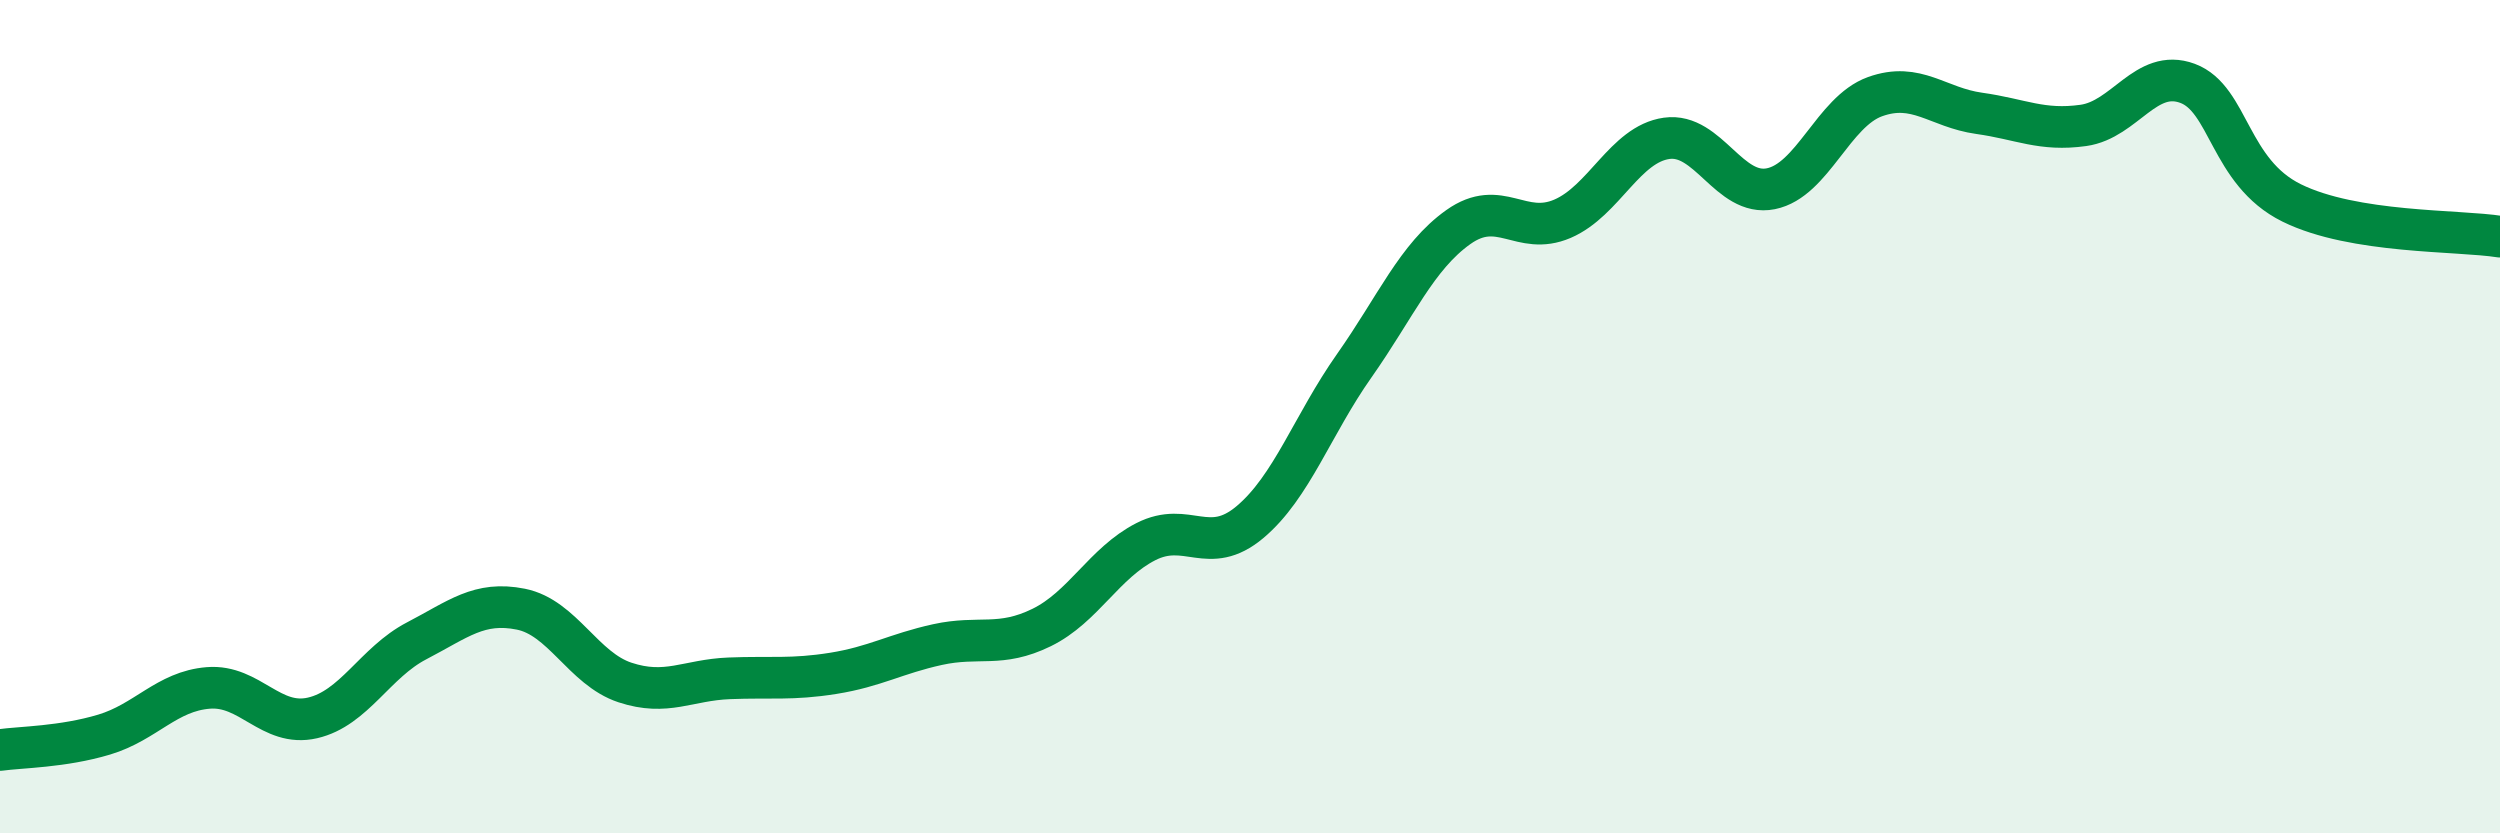
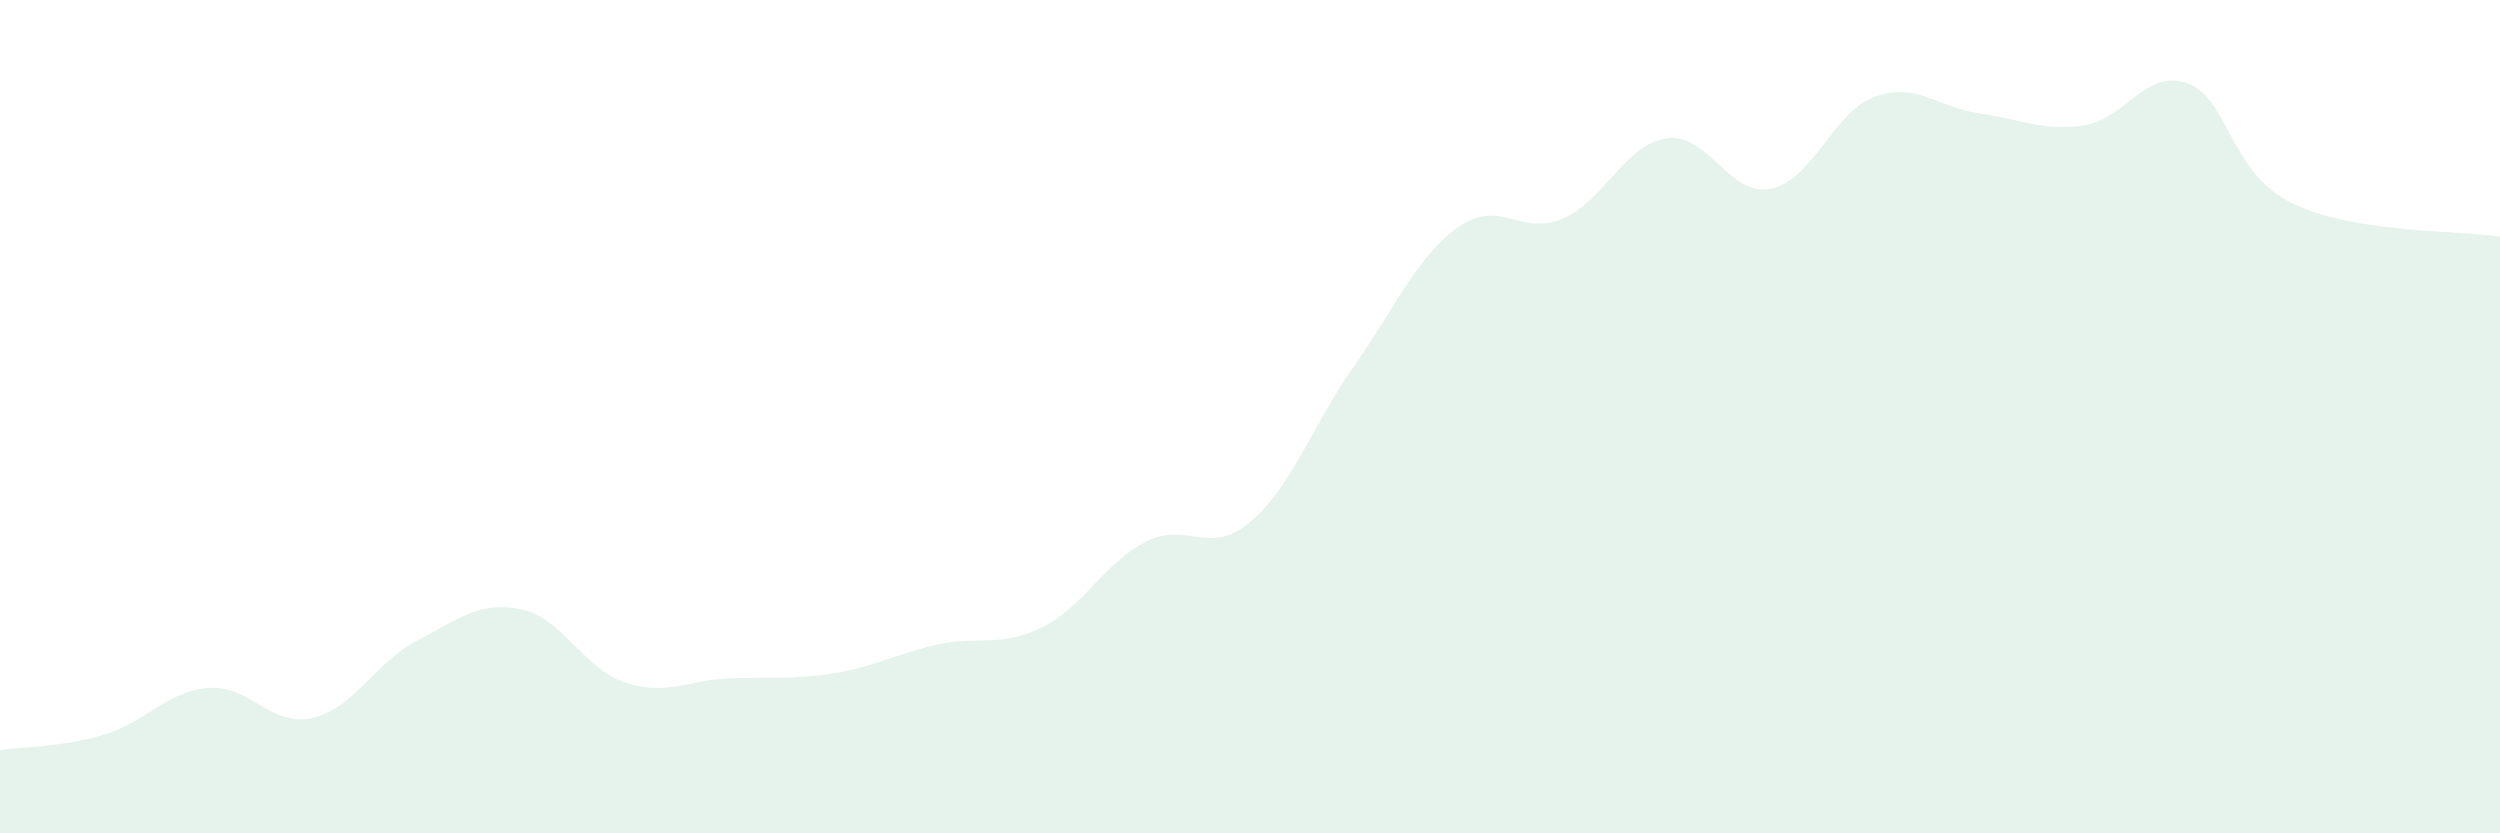
<svg xmlns="http://www.w3.org/2000/svg" width="60" height="20" viewBox="0 0 60 20">
  <path d="M 0,18 C 0.5,17.93 1.5,17.93 2.5,17.63 C 3.5,17.33 4,16.59 5,16.51 C 6,16.43 6.5,17.46 7.5,17.23 C 8.5,17 9,15.9 10,15.38 C 11,14.86 11.5,14.42 12.5,14.62 C 13.5,14.82 14,16.05 15,16.38 C 16,16.71 16.5,16.32 17.5,16.28 C 18.5,16.24 19,16.32 20,16.16 C 21,16 21.5,15.69 22.5,15.47 C 23.5,15.25 24,15.55 25,15.06 C 26,14.57 26.5,13.51 27.5,13 C 28.5,12.49 29,13.37 30,12.53 C 31,11.69 31.5,10.2 32.5,8.78 C 33.5,7.36 34,6.16 35,5.45 C 36,4.74 36.5,5.68 37.5,5.25 C 38.5,4.82 39,3.46 40,3.32 C 41,3.18 41.5,4.73 42.5,4.53 C 43.5,4.33 44,2.68 45,2.32 C 46,1.96 46.5,2.58 47.5,2.72 C 48.5,2.86 49,3.15 50,3.01 C 51,2.87 51.5,1.63 52.5,2 C 53.5,2.37 53.5,4.13 55,4.87 C 56.5,5.61 59,5.52 60,5.68L60 20L0 20Z" fill="#008740" opacity="0.1" stroke-linecap="round" stroke-linejoin="round" />
-   <path d="M 0,18 C 0.5,17.93 1.5,17.93 2.5,17.63 C 3.5,17.33 4,16.59 5,16.51 C 6,16.43 6.5,17.46 7.5,17.23 C 8.5,17 9,15.9 10,15.38 C 11,14.86 11.5,14.42 12.5,14.62 C 13.5,14.82 14,16.05 15,16.38 C 16,16.71 16.5,16.32 17.5,16.28 C 18.5,16.24 19,16.32 20,16.16 C 21,16 21.5,15.69 22.5,15.47 C 23.5,15.25 24,15.55 25,15.06 C 26,14.57 26.5,13.51 27.5,13 C 28.5,12.49 29,13.37 30,12.53 C 31,11.69 31.5,10.2 32.5,8.78 C 33.5,7.36 34,6.16 35,5.45 C 36,4.74 36.5,5.68 37.5,5.25 C 38.5,4.82 39,3.46 40,3.32 C 41,3.18 41.5,4.73 42.5,4.53 C 43.5,4.33 44,2.68 45,2.32 C 46,1.96 46.5,2.58 47.5,2.72 C 48.5,2.86 49,3.15 50,3.01 C 51,2.87 51.5,1.63 52.5,2 C 53.5,2.37 53.5,4.13 55,4.87 C 56.5,5.61 59,5.52 60,5.68" stroke="#008740" stroke-width="1" fill="none" stroke-linecap="round" stroke-linejoin="round" />
</svg>